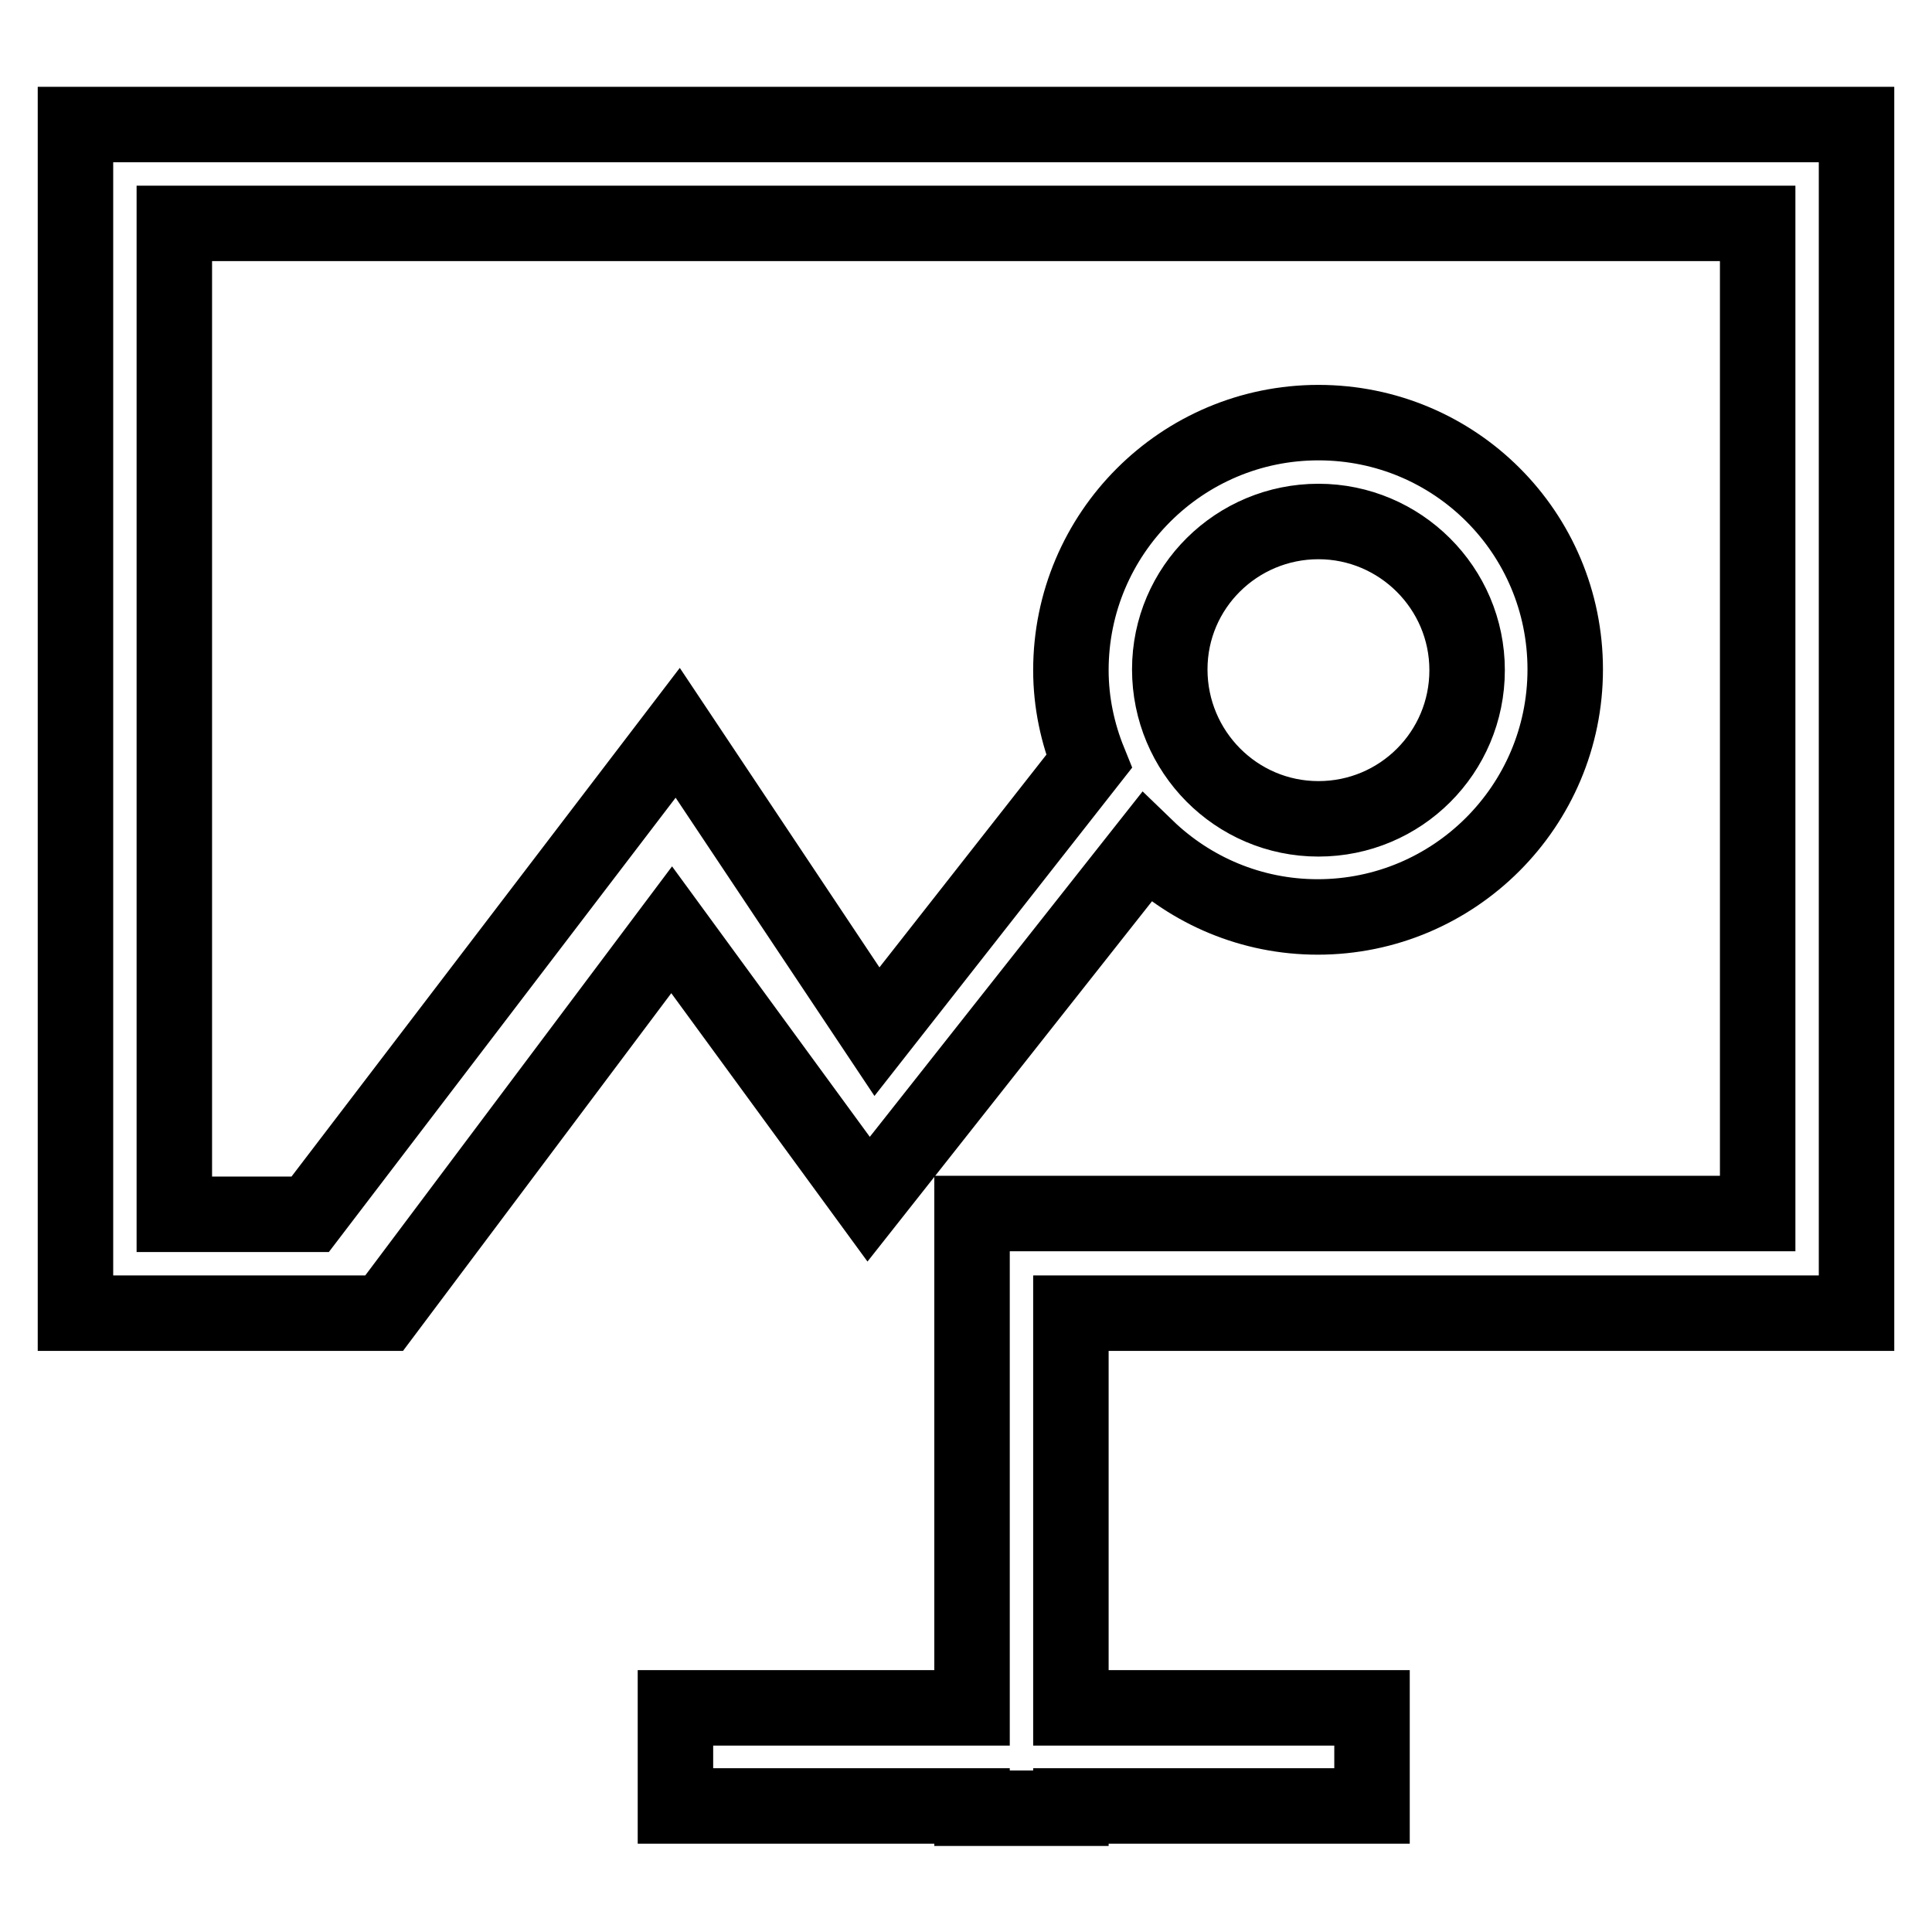
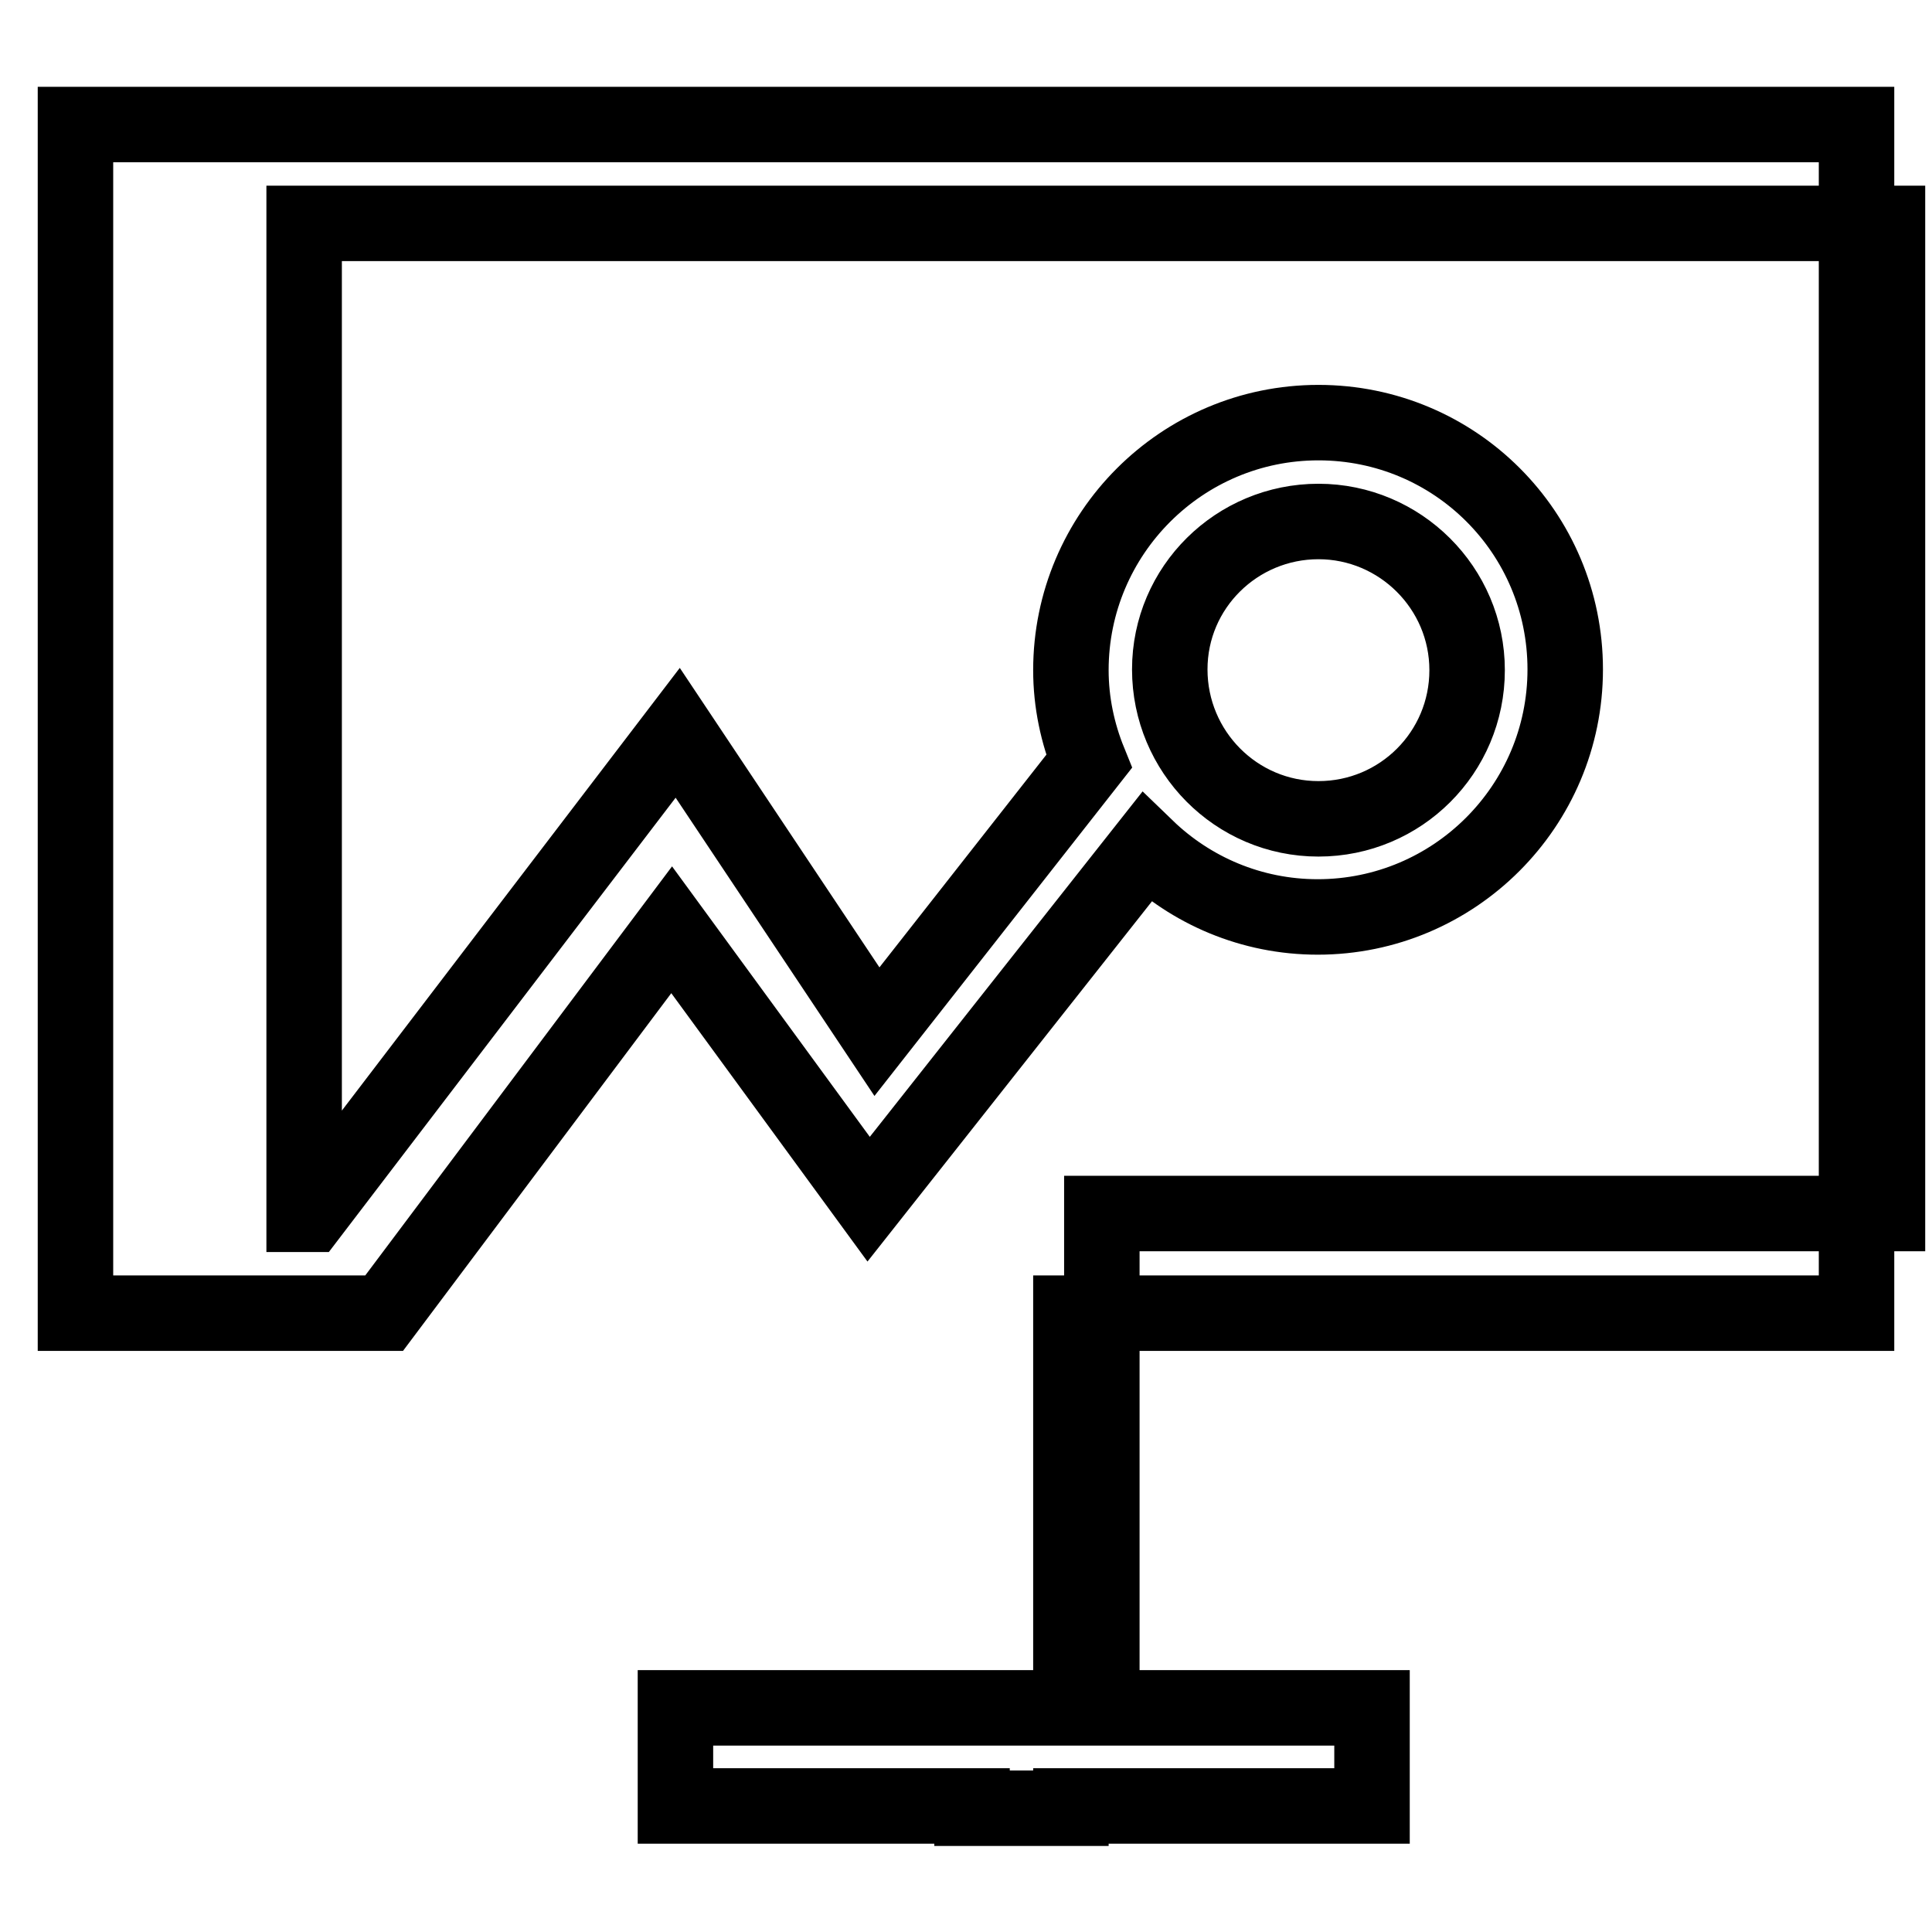
<svg xmlns="http://www.w3.org/2000/svg" version="1.1" x="0px" y="0px" viewBox="0 0 256 256" enable-background="new 0 0 256 256" xml:space="preserve">
  <g>
-     <path stroke-width="10" fill-opacity="0" stroke="#000000" d="M246,174V16.5H10v144.4V174h13.9h27l38.1-50.8l26.1,35.7l36.8-46.6c5.9,5.7,13.9,9.2,22.7,9.2 c18.1,0,32.8-14.7,32.8-32.8S192.8,56,174.7,56s-32.8,14.7-32.8,32.8c0,4.3,0.9,8.4,2.4,12.1l-28.1,35.8L89.8,97.1l-48.7,63.8H23.9 h-0.8V29.6h209.8v131.2h-91h-13.1V174v52.3H89.5v13h39.3v0.3h13.1v-0.3h39.9v-13h-39.9V174H246z M174.7,69.1 c10.8,0,19.7,8.8,19.7,19.7s-8.8,19.7-19.7,19.7S155,99.6,155,88.7S163.9,69.1,174.7,69.1z" />
+     <path stroke-width="10" fill-opacity="0" stroke="#000000" d="M246,174V16.5H10v144.4V174h13.9h27l38.1-50.8l26.1,35.7l36.8-46.6c5.9,5.7,13.9,9.2,22.7,9.2 c18.1,0,32.8-14.7,32.8-32.8S192.8,56,174.7,56s-32.8,14.7-32.8,32.8c0,4.3,0.9,8.4,2.4,12.1l-28.1,35.8L89.8,97.1l-48.7,63.8h-0.8V29.6h209.8v131.2h-91h-13.1V174v52.3H89.5v13h39.3v0.3h13.1v-0.3h39.9v-13h-39.9V174H246z M174.7,69.1 c10.8,0,19.7,8.8,19.7,19.7s-8.8,19.7-19.7,19.7S155,99.6,155,88.7S163.9,69.1,174.7,69.1z" />
  </g>
</svg>